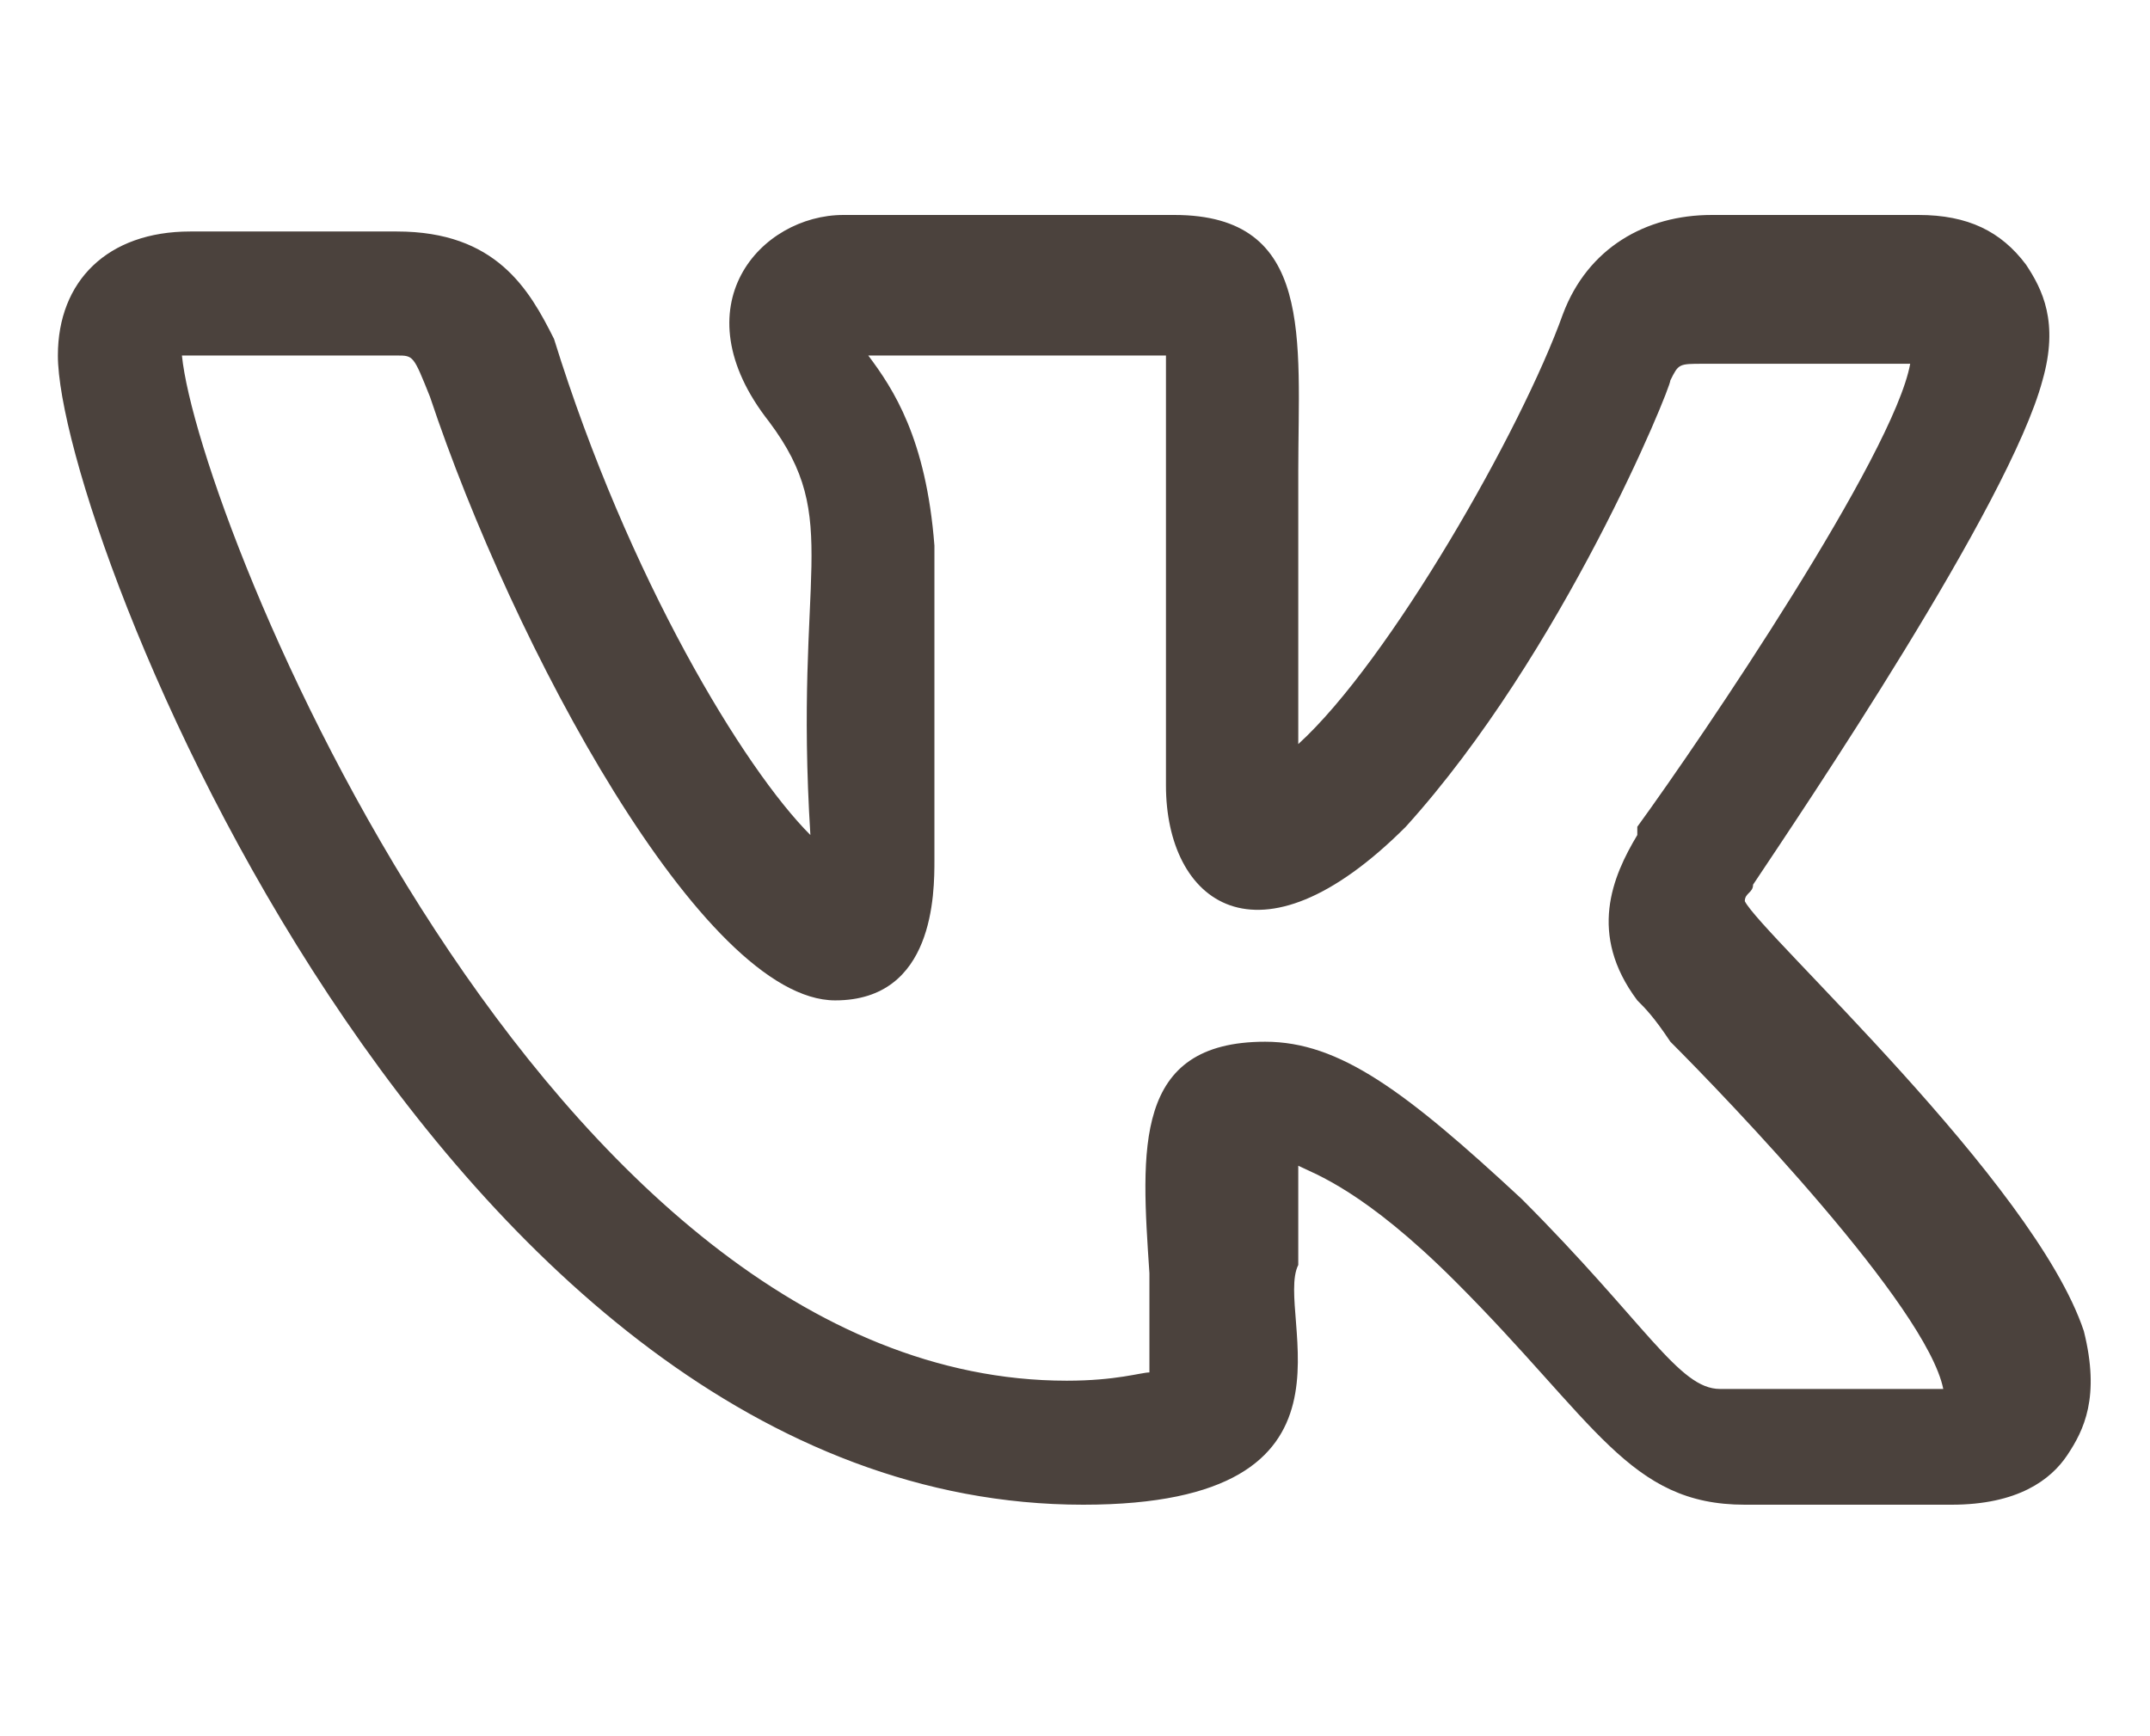
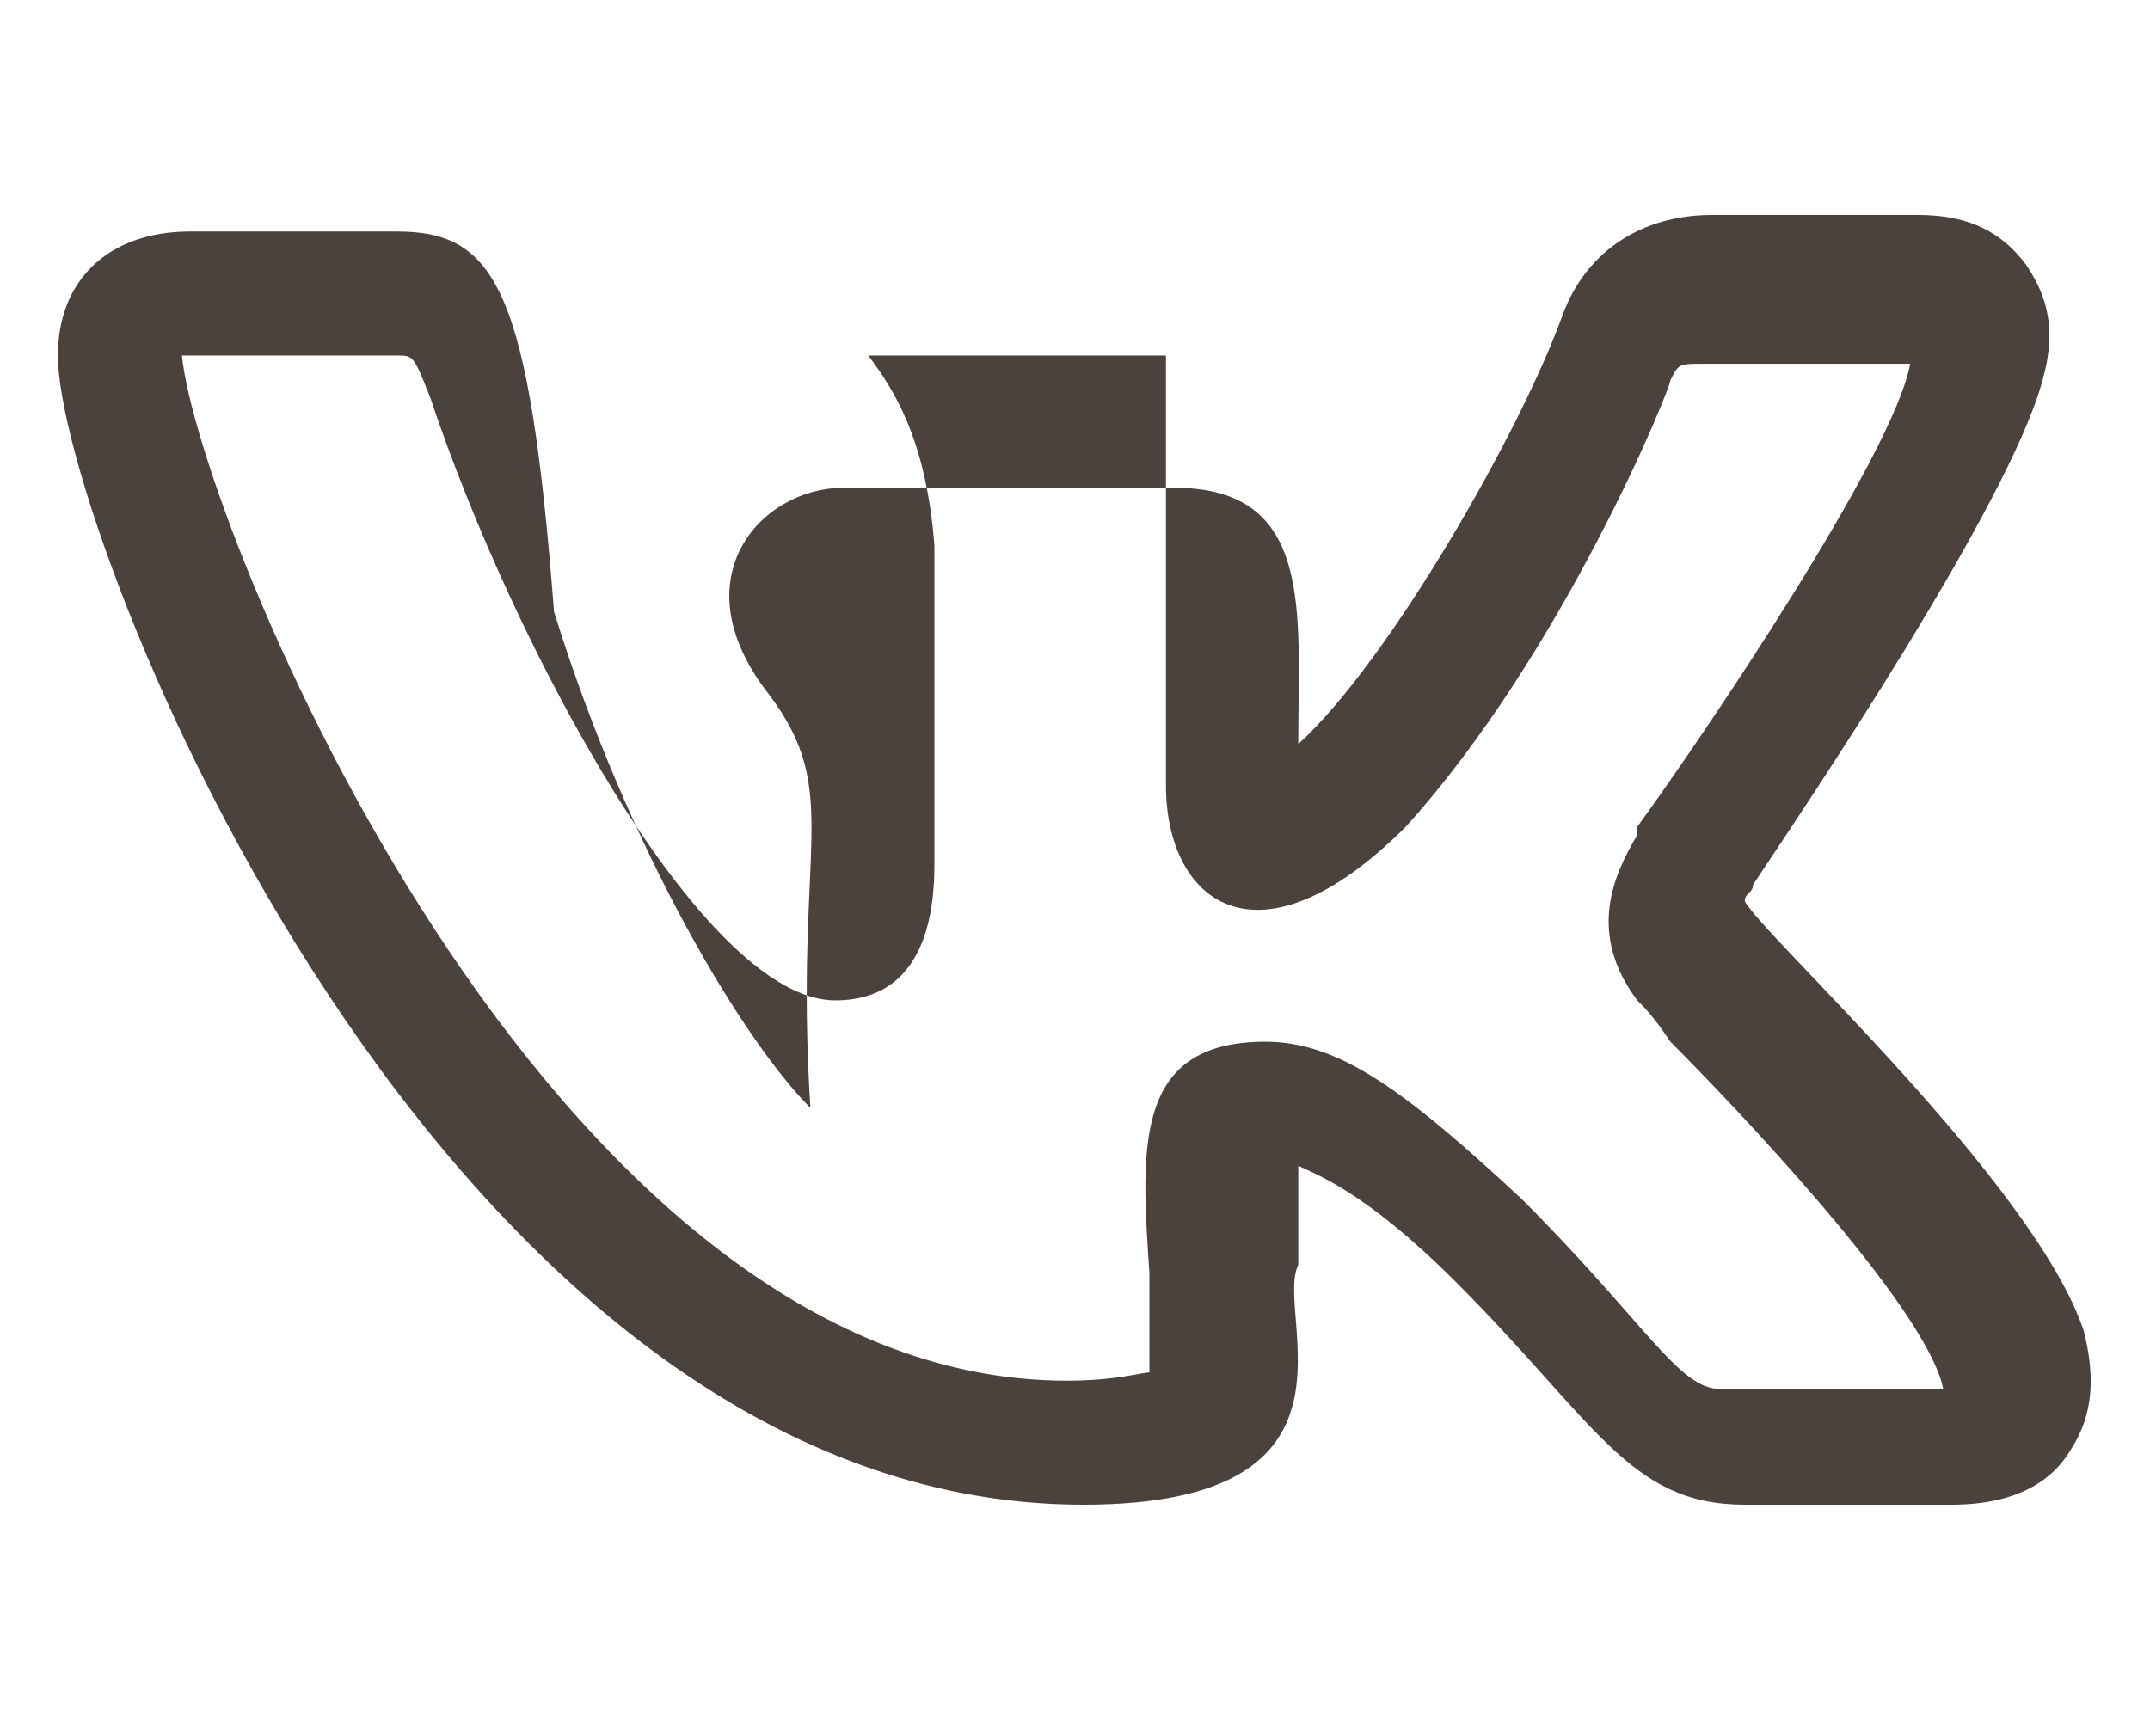
<svg xmlns="http://www.w3.org/2000/svg" id="ellips" x="0px" y="0px" viewBox="0 0 26 21" style="enable-background:new 0 0 26 21;" xml:space="preserve">
  <style type="text/css"> .st0{fill:#4B423D;} </style>
  <g>
-     <path class="st0" d="M13.1,18.2c3.6,0,2.3-2.3,2.6-2.9c0-0.5,0-1,0-1.2c0.2,0.1,0.8,0.3,1.9,1.4c1.7,1.7,2.1,2.7,3.5,2.7h2.5 c0.8,0,1.2-0.3,1.4-0.6c0.2-0.3,0.4-0.7,0.2-1.5c-0.6-1.8-3.9-4.8-4.1-5.2c0-0.1,0.1-0.1,0.1-0.2l0,0c0.6-0.9,3.1-4.6,3.5-6.1 c0,0,0,0,0,0c0.2-0.7,0-1.1-0.2-1.4c-0.3-0.4-0.7-0.6-1.3-0.6h-2.5c-0.8,0-1.5,0.4-1.8,1.2c-0.5,1.4-2.1,4.2-3.2,5.2 c0-1.4,0-2.5,0-3.3c0-1.6,0.2-3.1-1.5-3.1h-4c-1,0-2,1.1-0.9,2.5c0.9,1.2,0.3,1.8,0.5,5c-0.8-0.8-2.2-3.1-3.1-6 C6.4,3.5,6,2.8,4.8,2.8H2.3c-1,0-1.6,0.6-1.6,1.5C0.7,6.4,5.3,18.2,13.1,18.2L13.1,18.2z M4.8,4.3c0.2,0,0.2,0,0.4,0.5 c1,3,3.3,7.3,4.9,7.3c1.2,0,1.2-1.3,1.2-1.7V6.6c-0.1-1.3-0.5-1.9-0.8-2.3l3.6,0c0,0,0,4.2,0,5.2c0,1.4,1.1,2.3,2.9,0.5 c1.9-2.1,3.2-5.3,3.2-5.4c0.1-0.2,0.1-0.2,0.4-0.2h2.5h0c0,0,0,0,0,0c-0.2,1.1-2.5,4.5-3.3,5.6c0,0,0,0,0,0.1c-0.3,0.5-0.6,1.2,0,2 l0,0c0.1,0.1,0.2,0.2,0.4,0.5c0.7,0.7,3.1,3.2,3.3,4.2c-0.1,0-0.3,0-2.7,0c-0.5,0-0.9-0.8-2.4-2.3c-1.4-1.3-2.2-1.9-3.1-1.9 c-1.6,0-1.5,1.3-1.4,2.8c0,1.7,0,1.1,0,1.2c-0.1,0-0.4,0.1-1,0.1C6.6,16.7,2.4,6.3,2.2,4.3C2.3,4.3,3.1,4.3,4.8,4.3L4.8,4.3z" />
+     <path class="st0" d="M13.1,18.2c3.6,0,2.3-2.3,2.6-2.9c0-0.5,0-1,0-1.2c0.2,0.1,0.8,0.3,1.9,1.4c1.7,1.7,2.1,2.7,3.5,2.7h2.5 c0.8,0,1.2-0.3,1.4-0.6c0.2-0.3,0.4-0.7,0.2-1.5c-0.6-1.8-3.9-4.8-4.1-5.2c0-0.1,0.1-0.1,0.1-0.2l0,0c0.6-0.9,3.1-4.6,3.5-6.1 c0,0,0,0,0,0c0.2-0.7,0-1.1-0.2-1.4c-0.3-0.4-0.7-0.6-1.3-0.6h-2.5c-0.8,0-1.5,0.4-1.8,1.2c-0.5,1.4-2.1,4.2-3.2,5.2 c0-1.6,0.2-3.1-1.5-3.1h-4c-1,0-2,1.1-0.9,2.5c0.9,1.2,0.3,1.8,0.5,5c-0.8-0.8-2.2-3.1-3.1-6 C6.4,3.5,6,2.8,4.8,2.8H2.3c-1,0-1.6,0.6-1.6,1.5C0.7,6.4,5.3,18.2,13.1,18.2L13.1,18.2z M4.8,4.3c0.2,0,0.2,0,0.4,0.5 c1,3,3.3,7.3,4.9,7.3c1.2,0,1.2-1.3,1.2-1.7V6.6c-0.1-1.3-0.5-1.9-0.8-2.3l3.6,0c0,0,0,4.2,0,5.2c0,1.4,1.1,2.3,2.9,0.5 c1.9-2.1,3.2-5.3,3.2-5.4c0.1-0.2,0.1-0.2,0.4-0.2h2.5h0c0,0,0,0,0,0c-0.2,1.1-2.5,4.5-3.3,5.6c0,0,0,0,0,0.1c-0.3,0.5-0.6,1.2,0,2 l0,0c0.1,0.1,0.2,0.2,0.4,0.5c0.7,0.7,3.1,3.2,3.3,4.2c-0.1,0-0.3,0-2.7,0c-0.5,0-0.9-0.8-2.4-2.3c-1.4-1.3-2.2-1.9-3.1-1.9 c-1.6,0-1.5,1.3-1.4,2.8c0,1.7,0,1.1,0,1.2c-0.1,0-0.4,0.1-1,0.1C6.6,16.7,2.4,6.3,2.2,4.3C2.3,4.3,3.1,4.3,4.8,4.3L4.8,4.3z" />
  </g>
</svg>